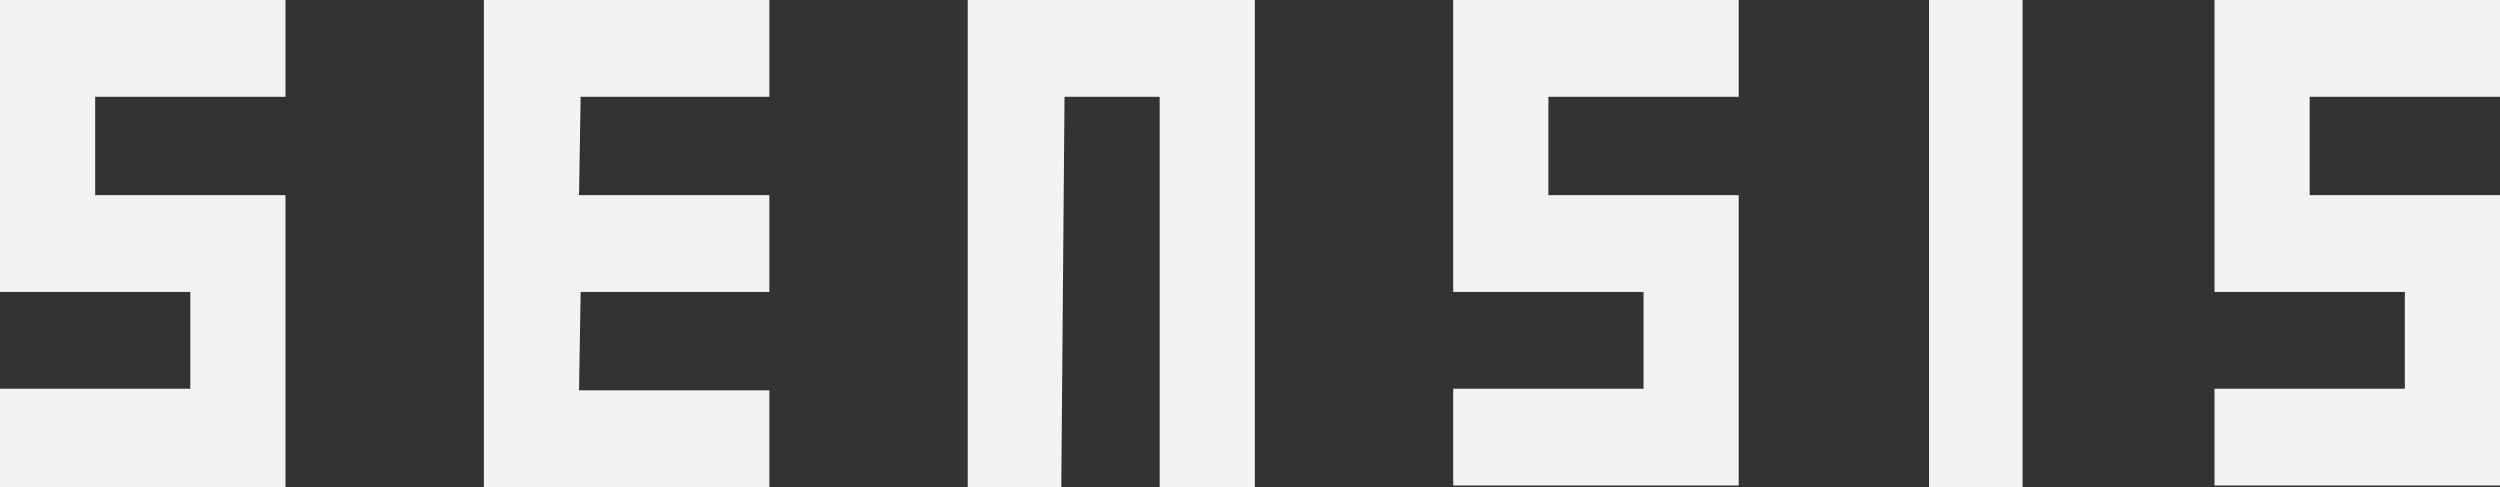
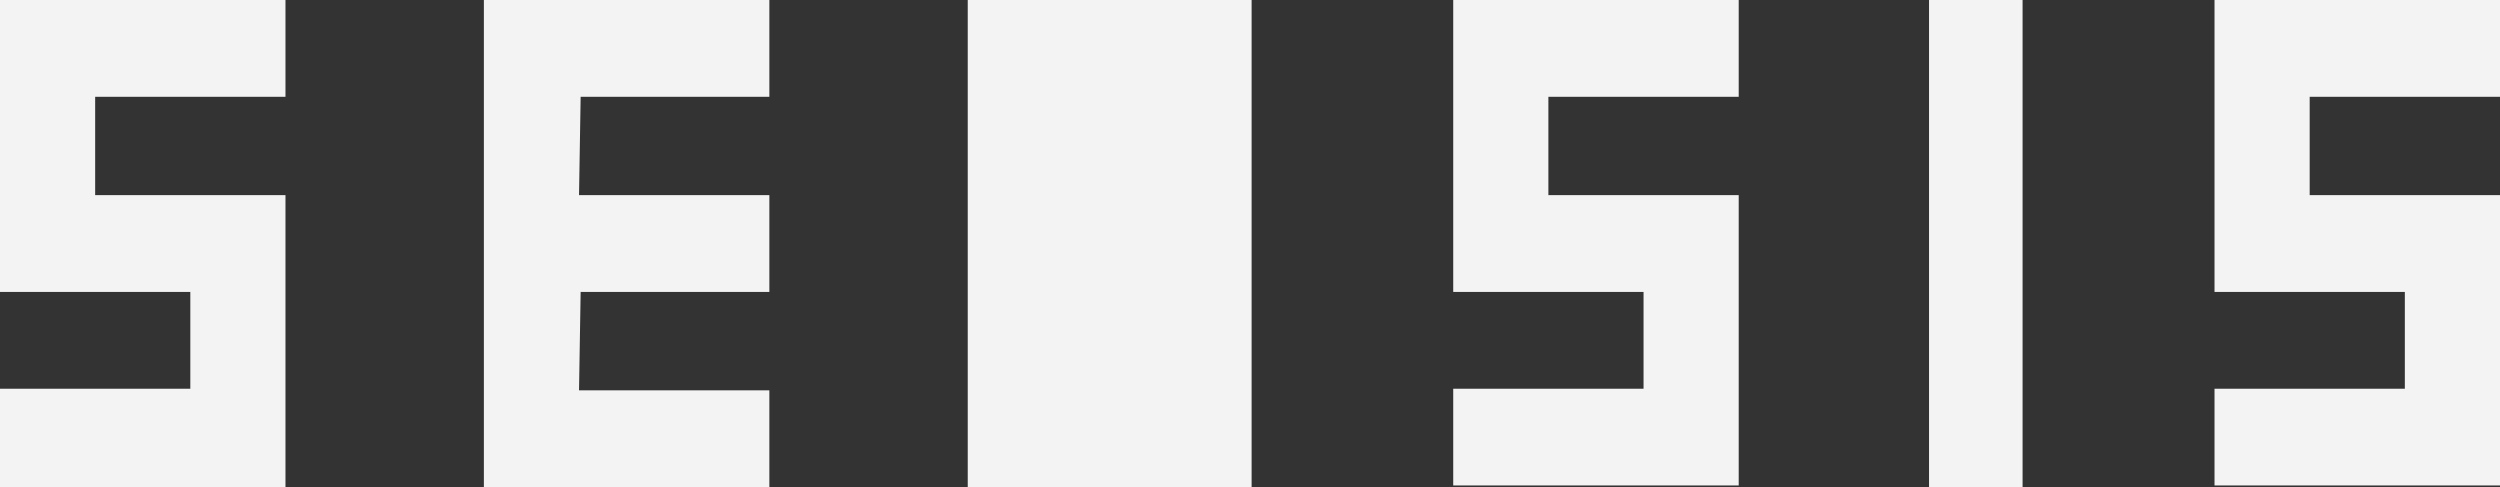
<svg xmlns="http://www.w3.org/2000/svg" version="1.1" id="Слой_1" x="0px" y="0px" viewBox="0 0 155 30.2" style="enable-background:new 0 0 155 30.2;" xml:space="preserve">
  <rect x="0" y="0" width="155" height="30.2" fill="#333333" stroke="none" />
  <style type="text/css">
	.st0{fill:#F3F3F3;}
</style>
  <title>logo</title>
  <g id="Layer_2">
-     <path id="Layer_1-2" class="st0" d="M0,0v18.1h11.8v6H0v6.1h17.7V12.1H5.9l0-6.1h11.8V0H0z M30,0v30.2h17.7v-6H35.9l0.1-6.1h11.7   v-6H35.9L36,6h11.7V0H30z M60,0v30.2h5.8L66,6h5.9v24.2h5.9V0H60z M90.1,0v18.1h11.8v6H90.1v6h17.7v-18H96V6h11.8V0H90.1z M119.6,0   v30.2h5.8V0H119.6z M137.3,0v18.1h11.8v6h-11.8v6H155v-18h-11.8V6H155V0H137.3z" />
+     <path id="Layer_1-2" class="st0" d="M0,0v18.1h11.8v6H0v6.1h17.7V12.1H5.9l0-6.1h11.8V0H0z M30,0v30.2h17.7v-6H35.9l0.1-6.1h11.7   v-6H35.9L36,6h11.7V0H30z M60,0v30.2h5.8h5.9v24.2h5.9V0H60z M90.1,0v18.1h11.8v6H90.1v6h17.7v-18H96V6h11.8V0H90.1z M119.6,0   v30.2h5.8V0H119.6z M137.3,0v18.1h11.8v6h-11.8v6H155v-18h-11.8V6H155V0H137.3z" />
  </g>
</svg>